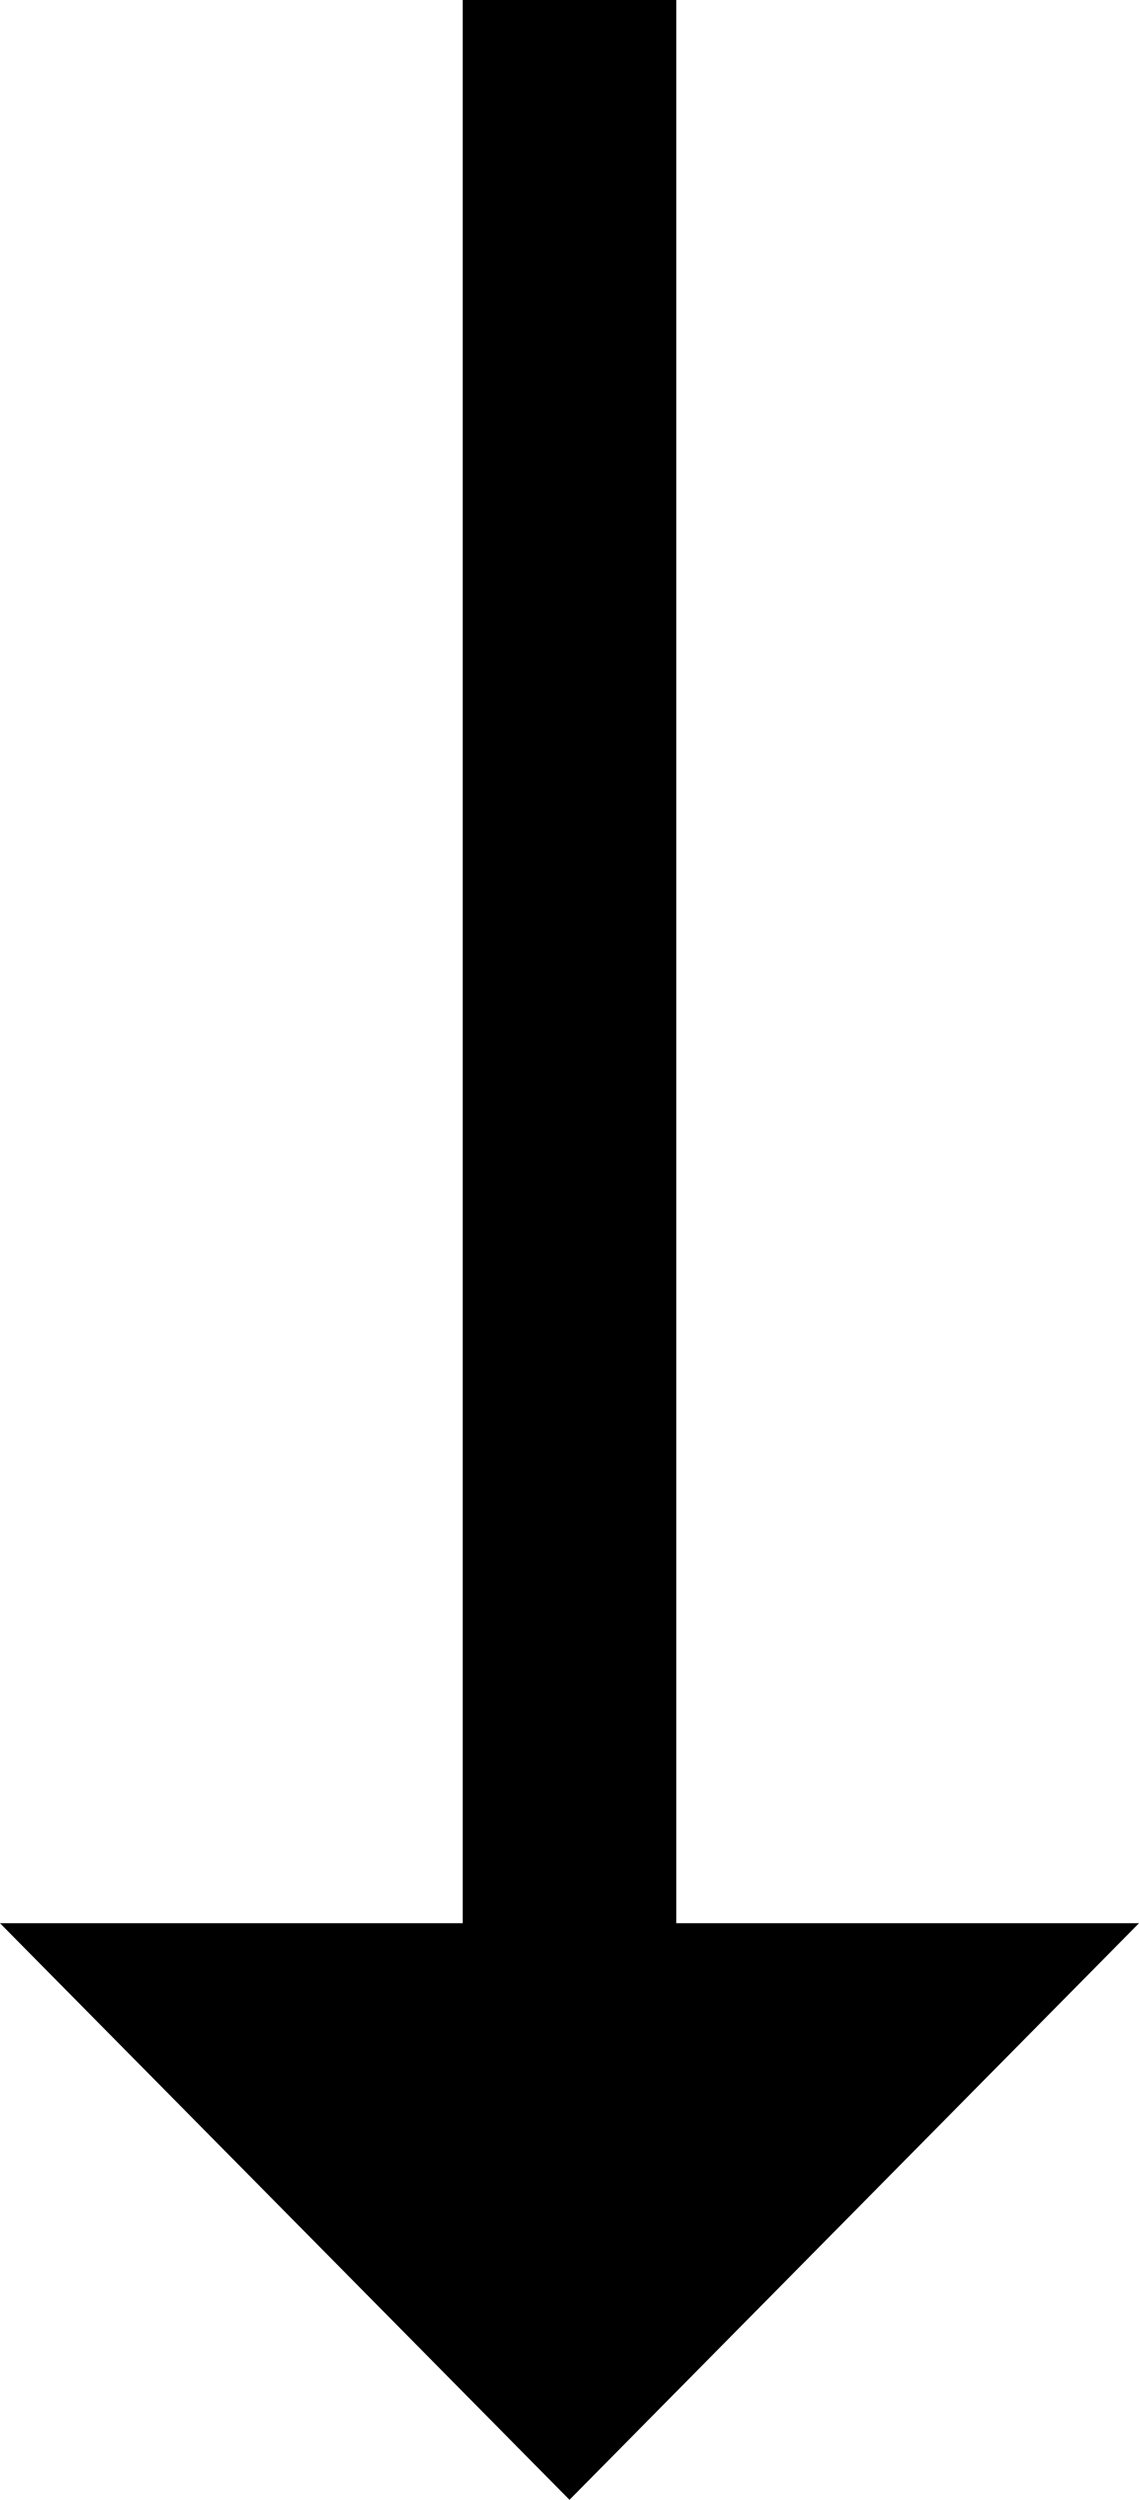
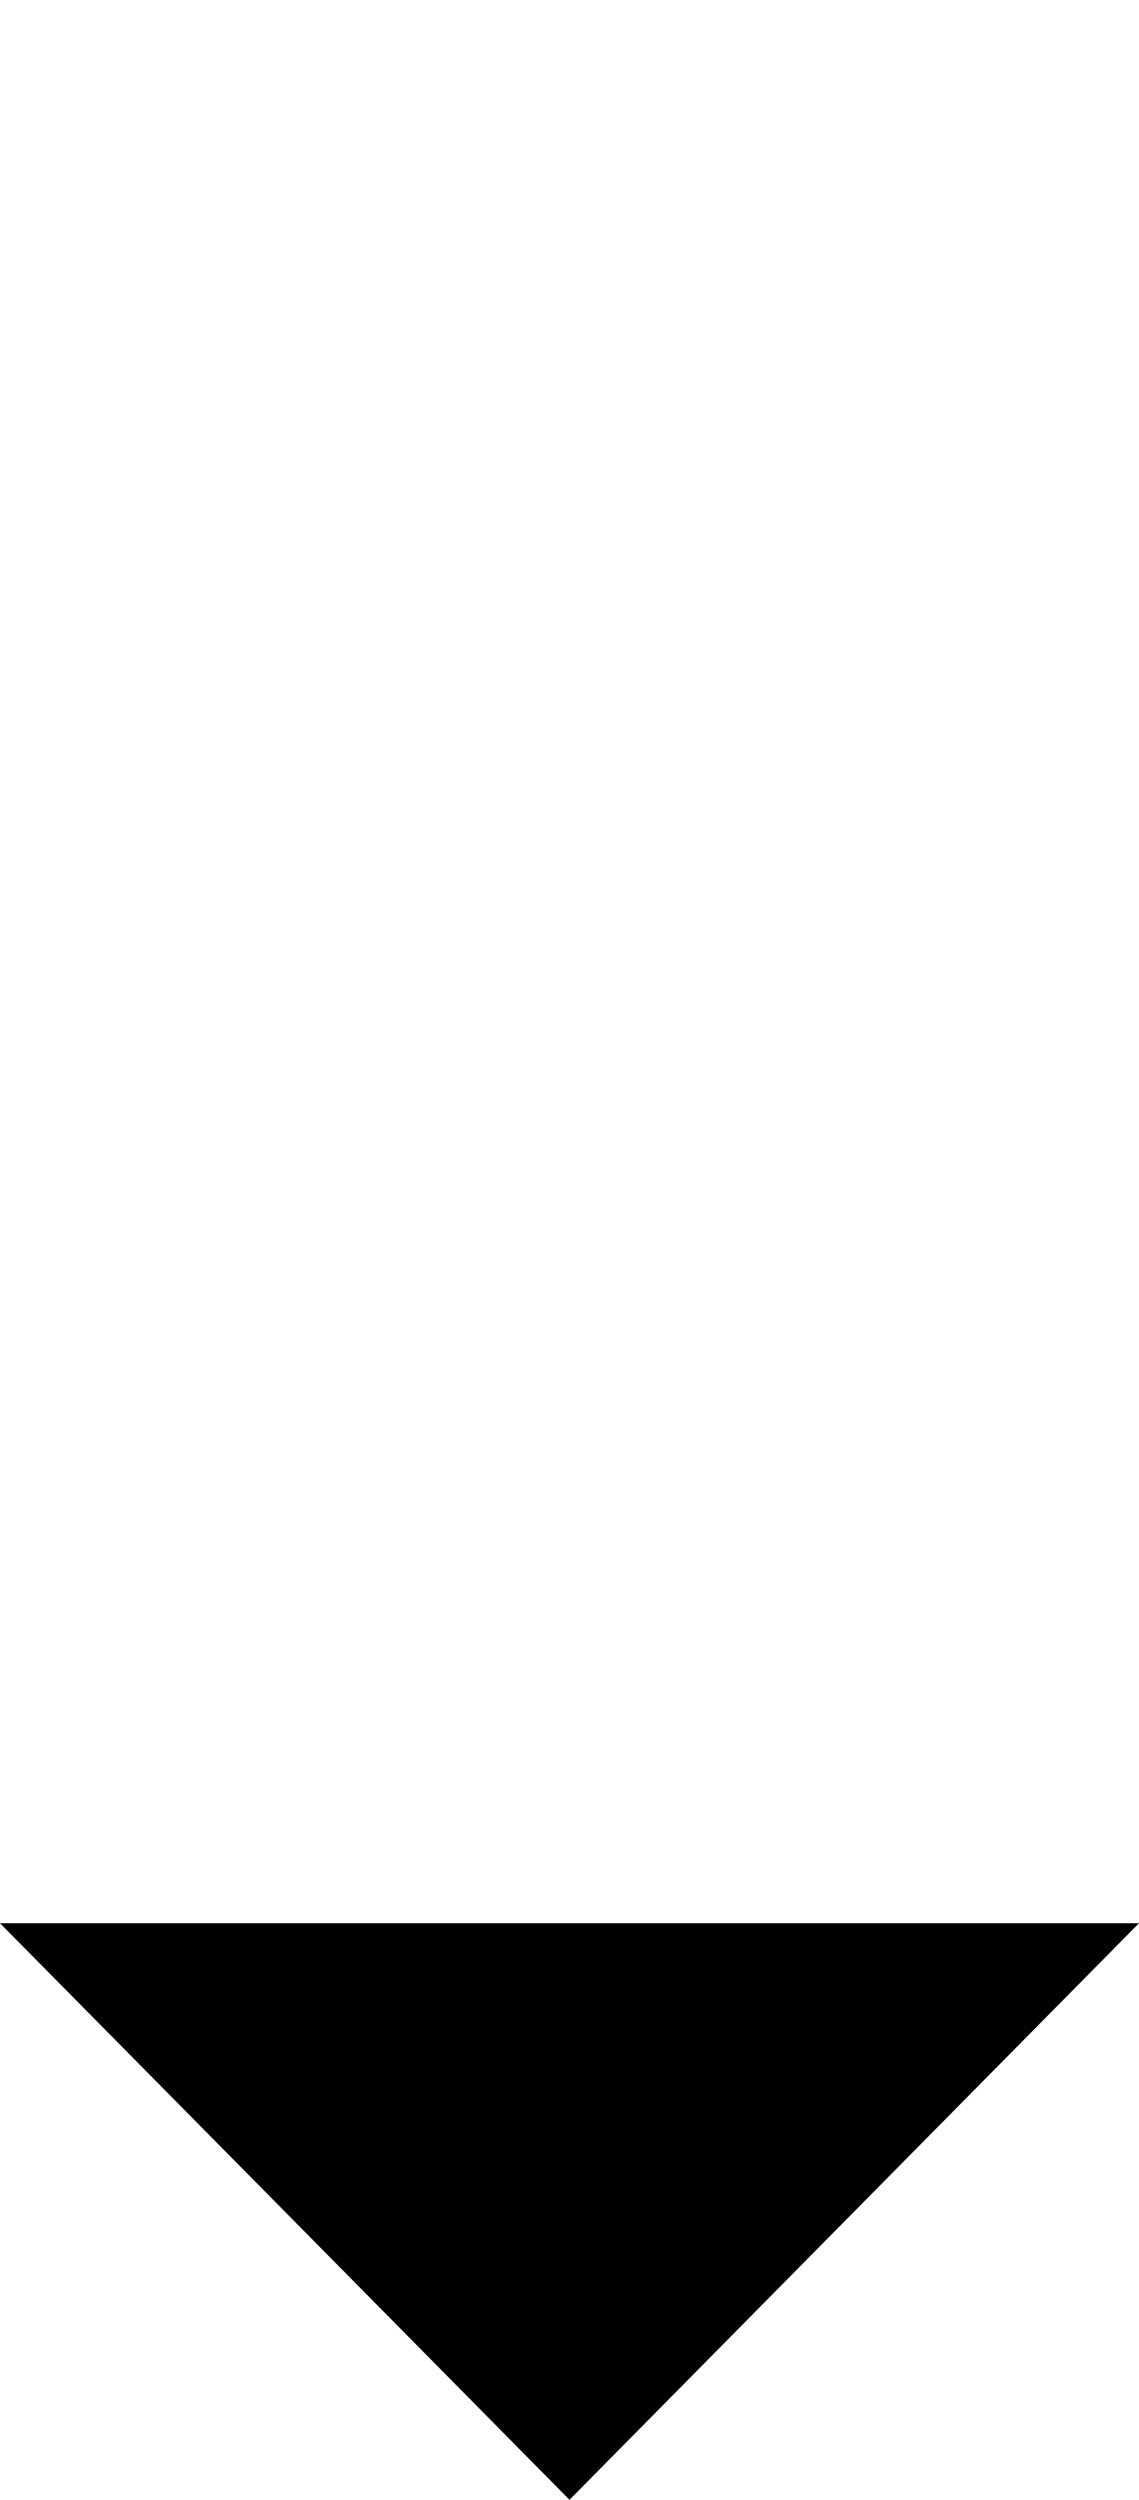
<svg xmlns="http://www.w3.org/2000/svg" id="uuid-2c509d60-d0a3-4032-83bd-a0338c5b72ec" data-name="レイヤー 2" viewBox="0 0 32 70.19">
  <g id="uuid-bde9ae18-a990-4a92-8195-f591688c7aba" data-name="テキスト">
    <g>
-       <rect x="13" width="6" height="62" />
      <polygon points="32 54 16 70.19 0 54 32 54" />
    </g>
  </g>
</svg>